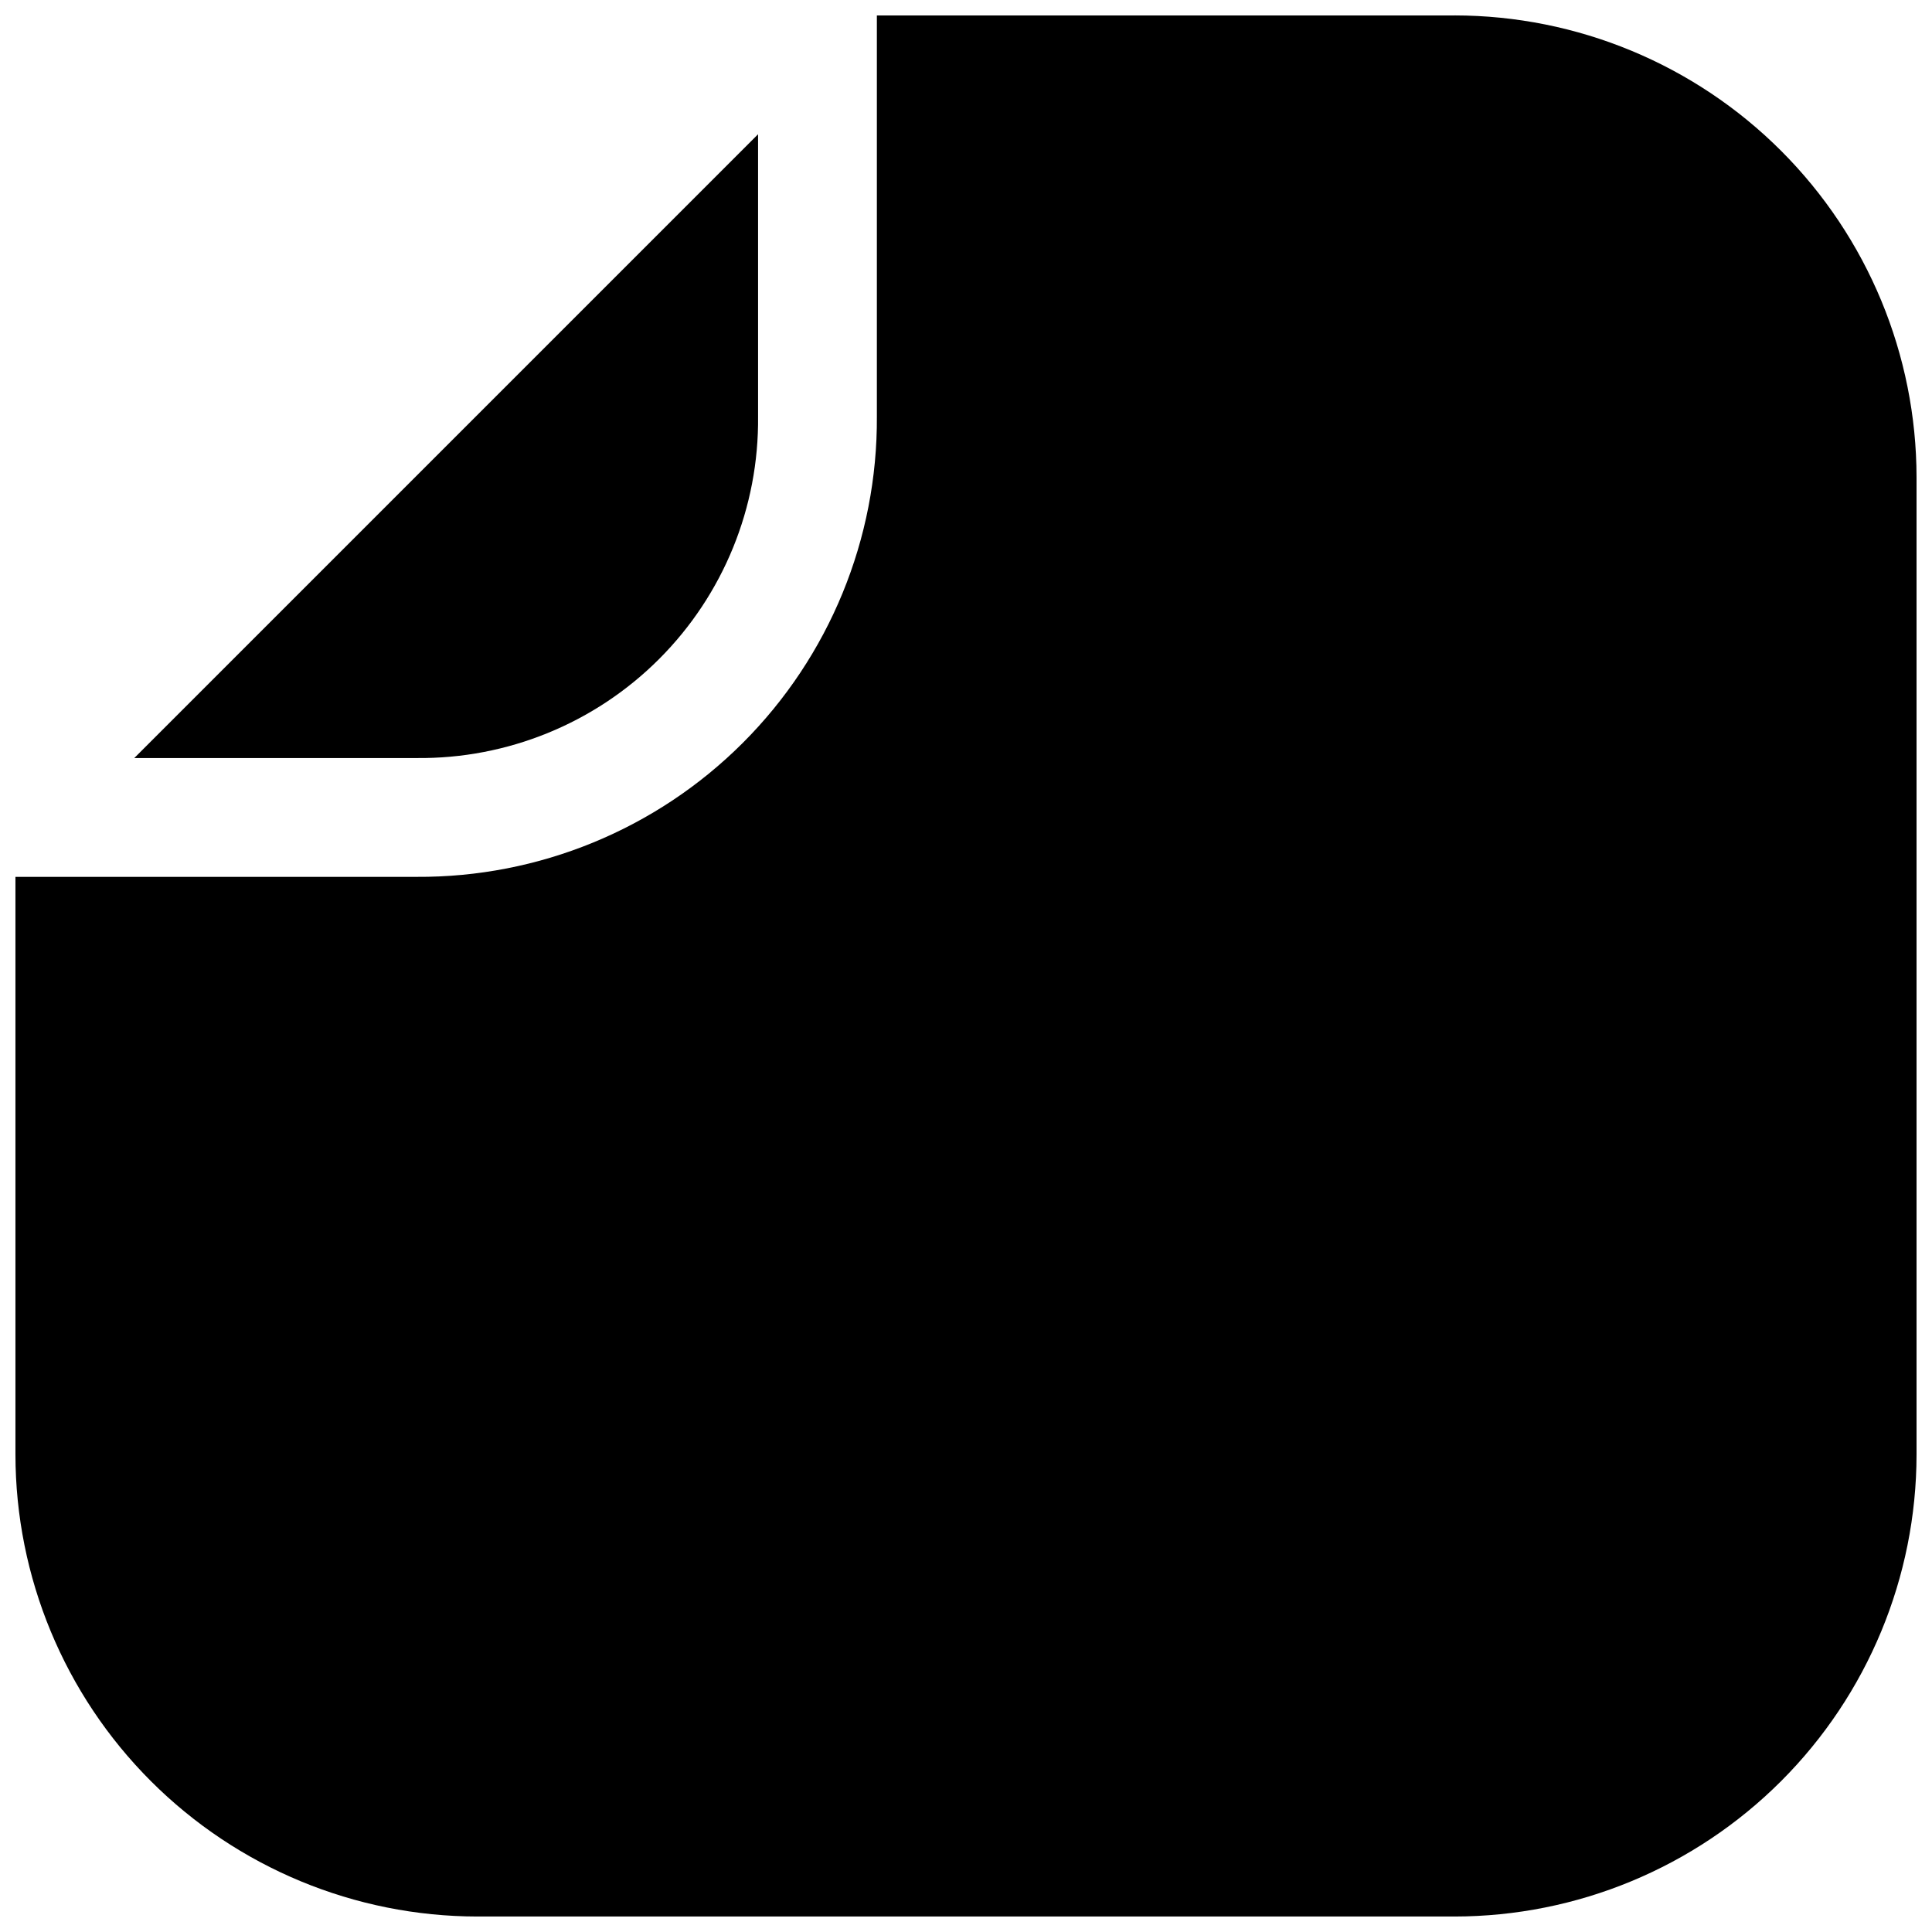
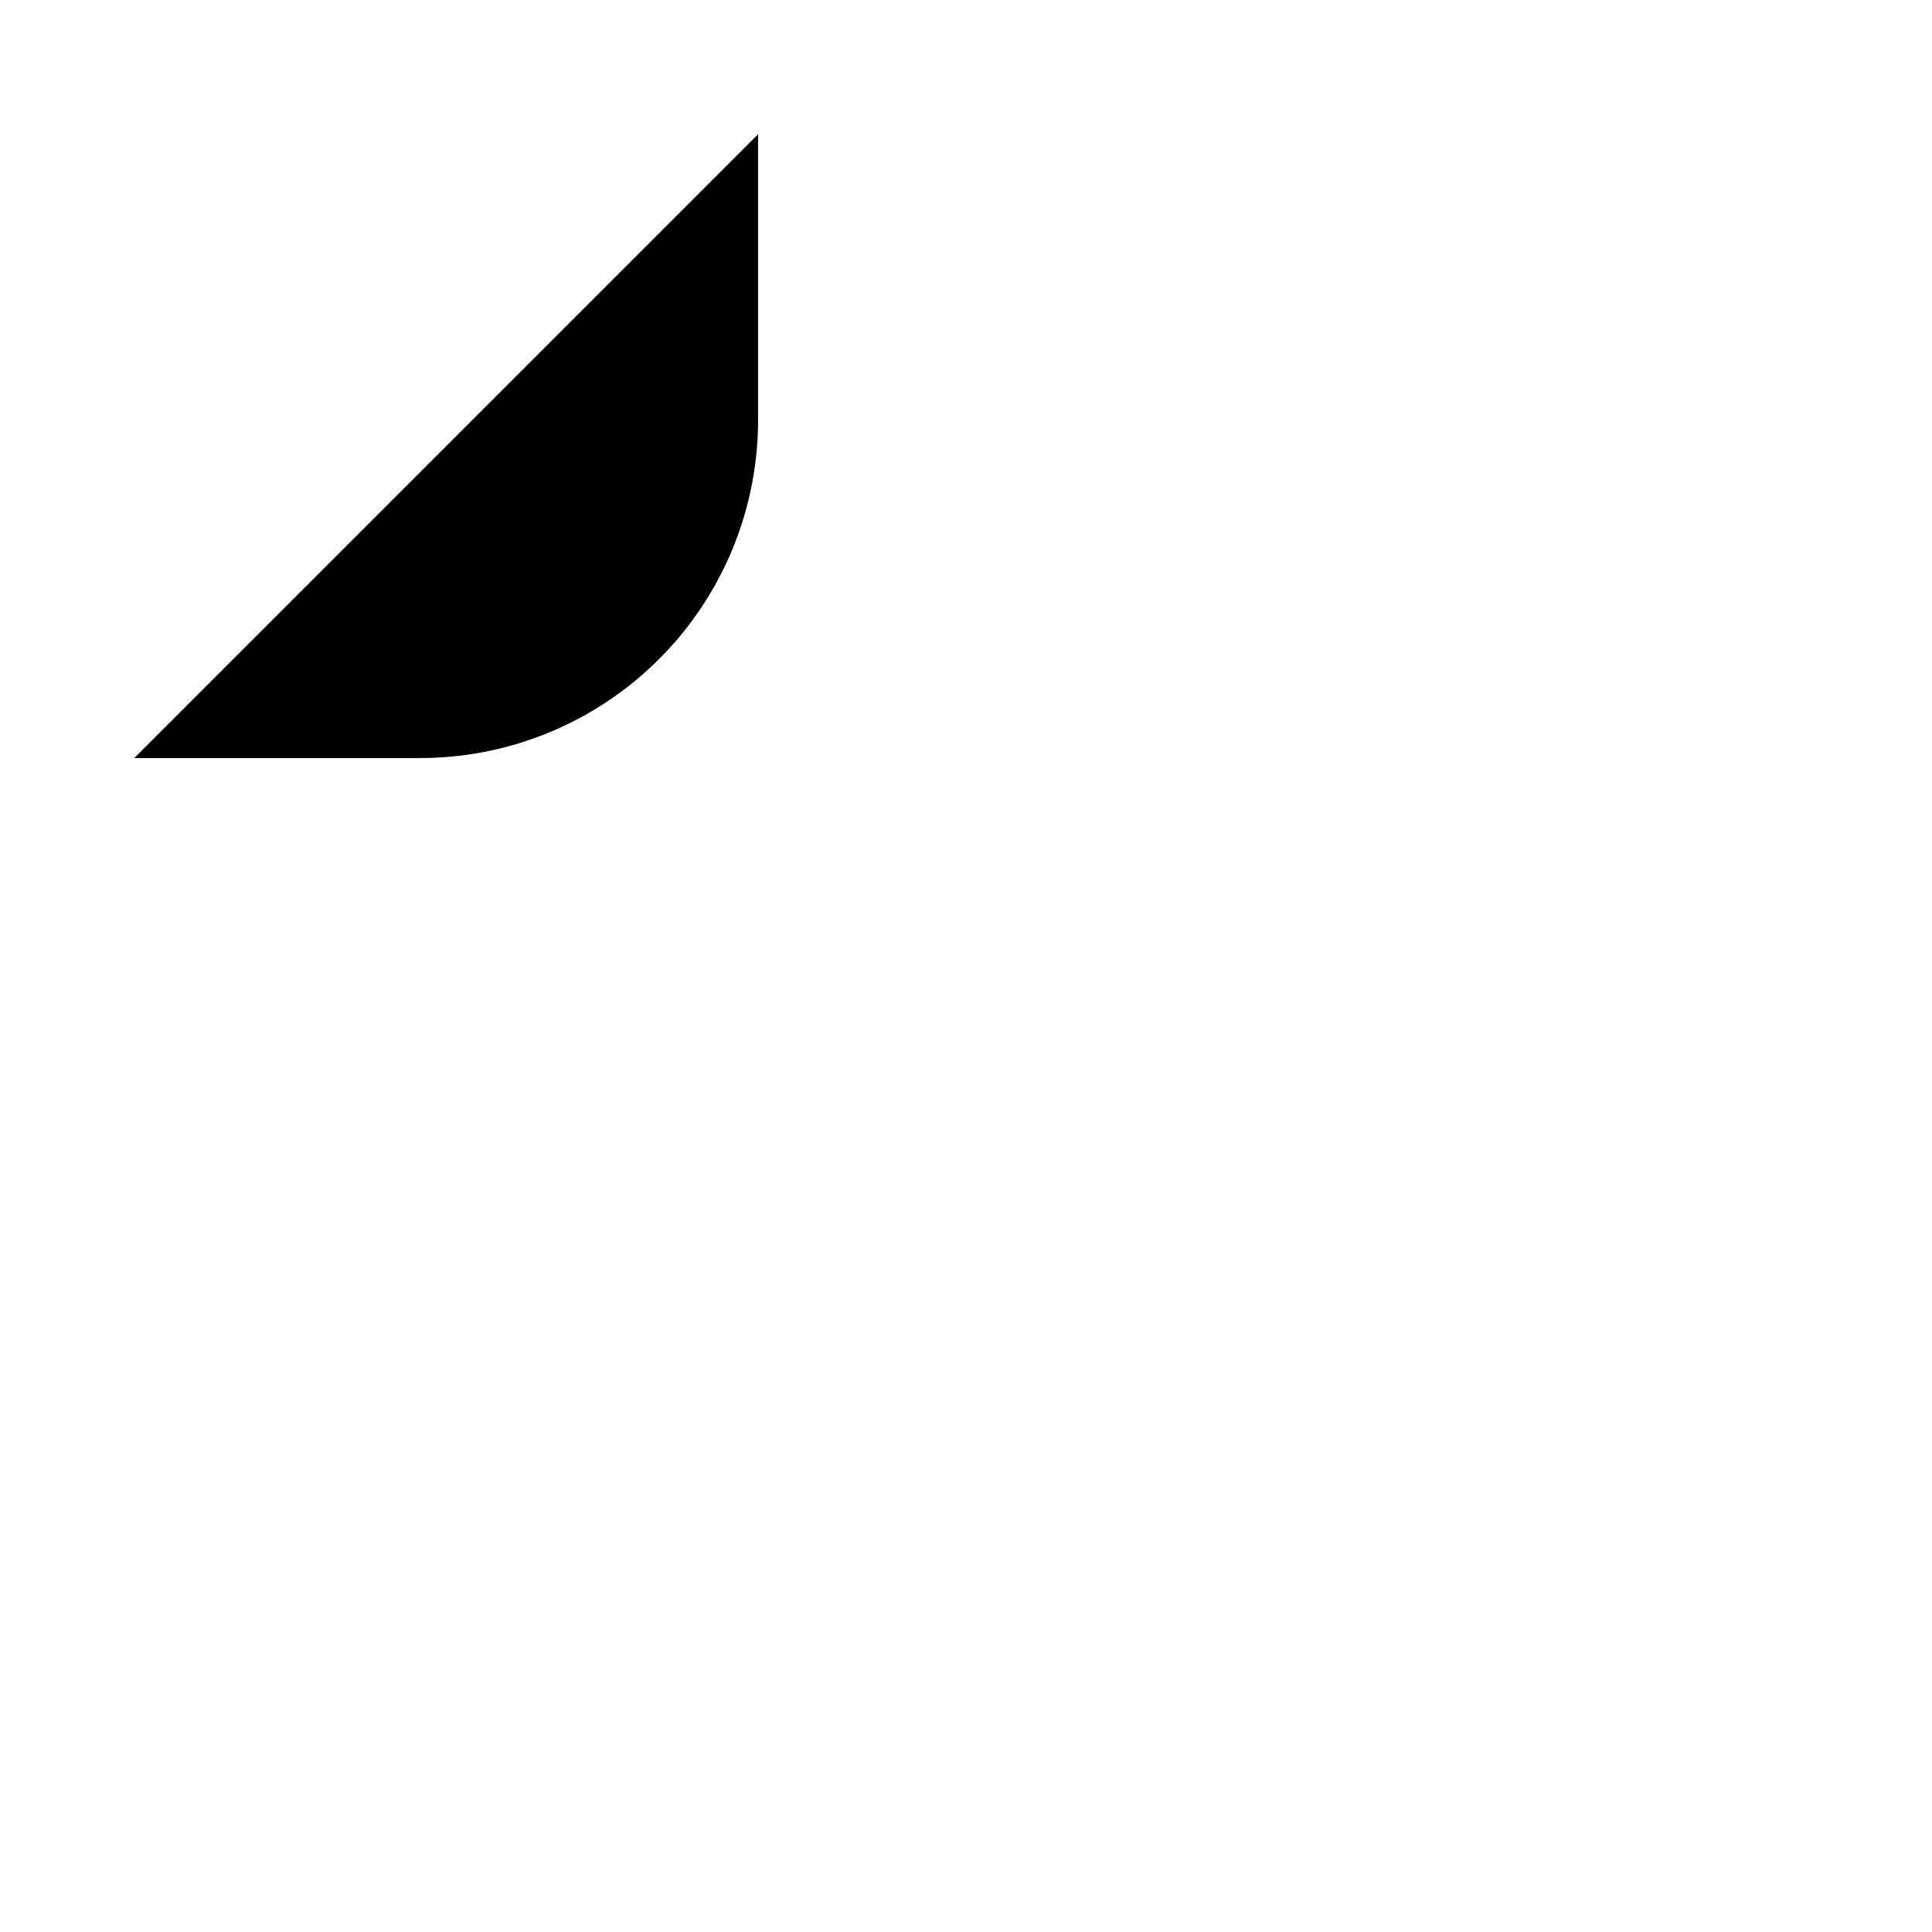
<svg xmlns="http://www.w3.org/2000/svg" width="800px" height="800px" version="1.1" viewBox="144 144 512 512">
  <defs>
    <clipPath id="a">
      <path d="m148.09 148.09h503.81v503.81h-503.81z" />
    </clipPath>
  </defs>
  <g clip-path="url(#a)">
-     <path d="m529.49 148.09h-153.11v106.27c0.199 32.422-12.59 63.574-35.516 86.5-22.926 22.926-54.078 35.715-86.5 35.516h-106.27v153.11c0.031 32.457 12.938 63.574 35.887 86.523s54.066 35.855 86.523 35.887h258.99c32.457-0.031 63.574-12.938 86.523-35.887s35.855-54.066 35.887-86.523v-258.99c-0.031-32.457-12.938-63.574-35.887-86.523s-54.066-35.855-86.523-35.887z" />
-   </g>
-   <path d="m254.37 344.89c24.086 0.254 47.262-9.199 64.293-26.234 17.035-17.031 26.488-40.207 26.234-64.293v-74.785l-165.31 165.31z" />
+     </g>
+   <path d="m254.37 344.89c24.086 0.254 47.262-9.199 64.293-26.234 17.035-17.031 26.488-40.207 26.234-64.293v-74.785l-165.31 165.31" />
</svg>